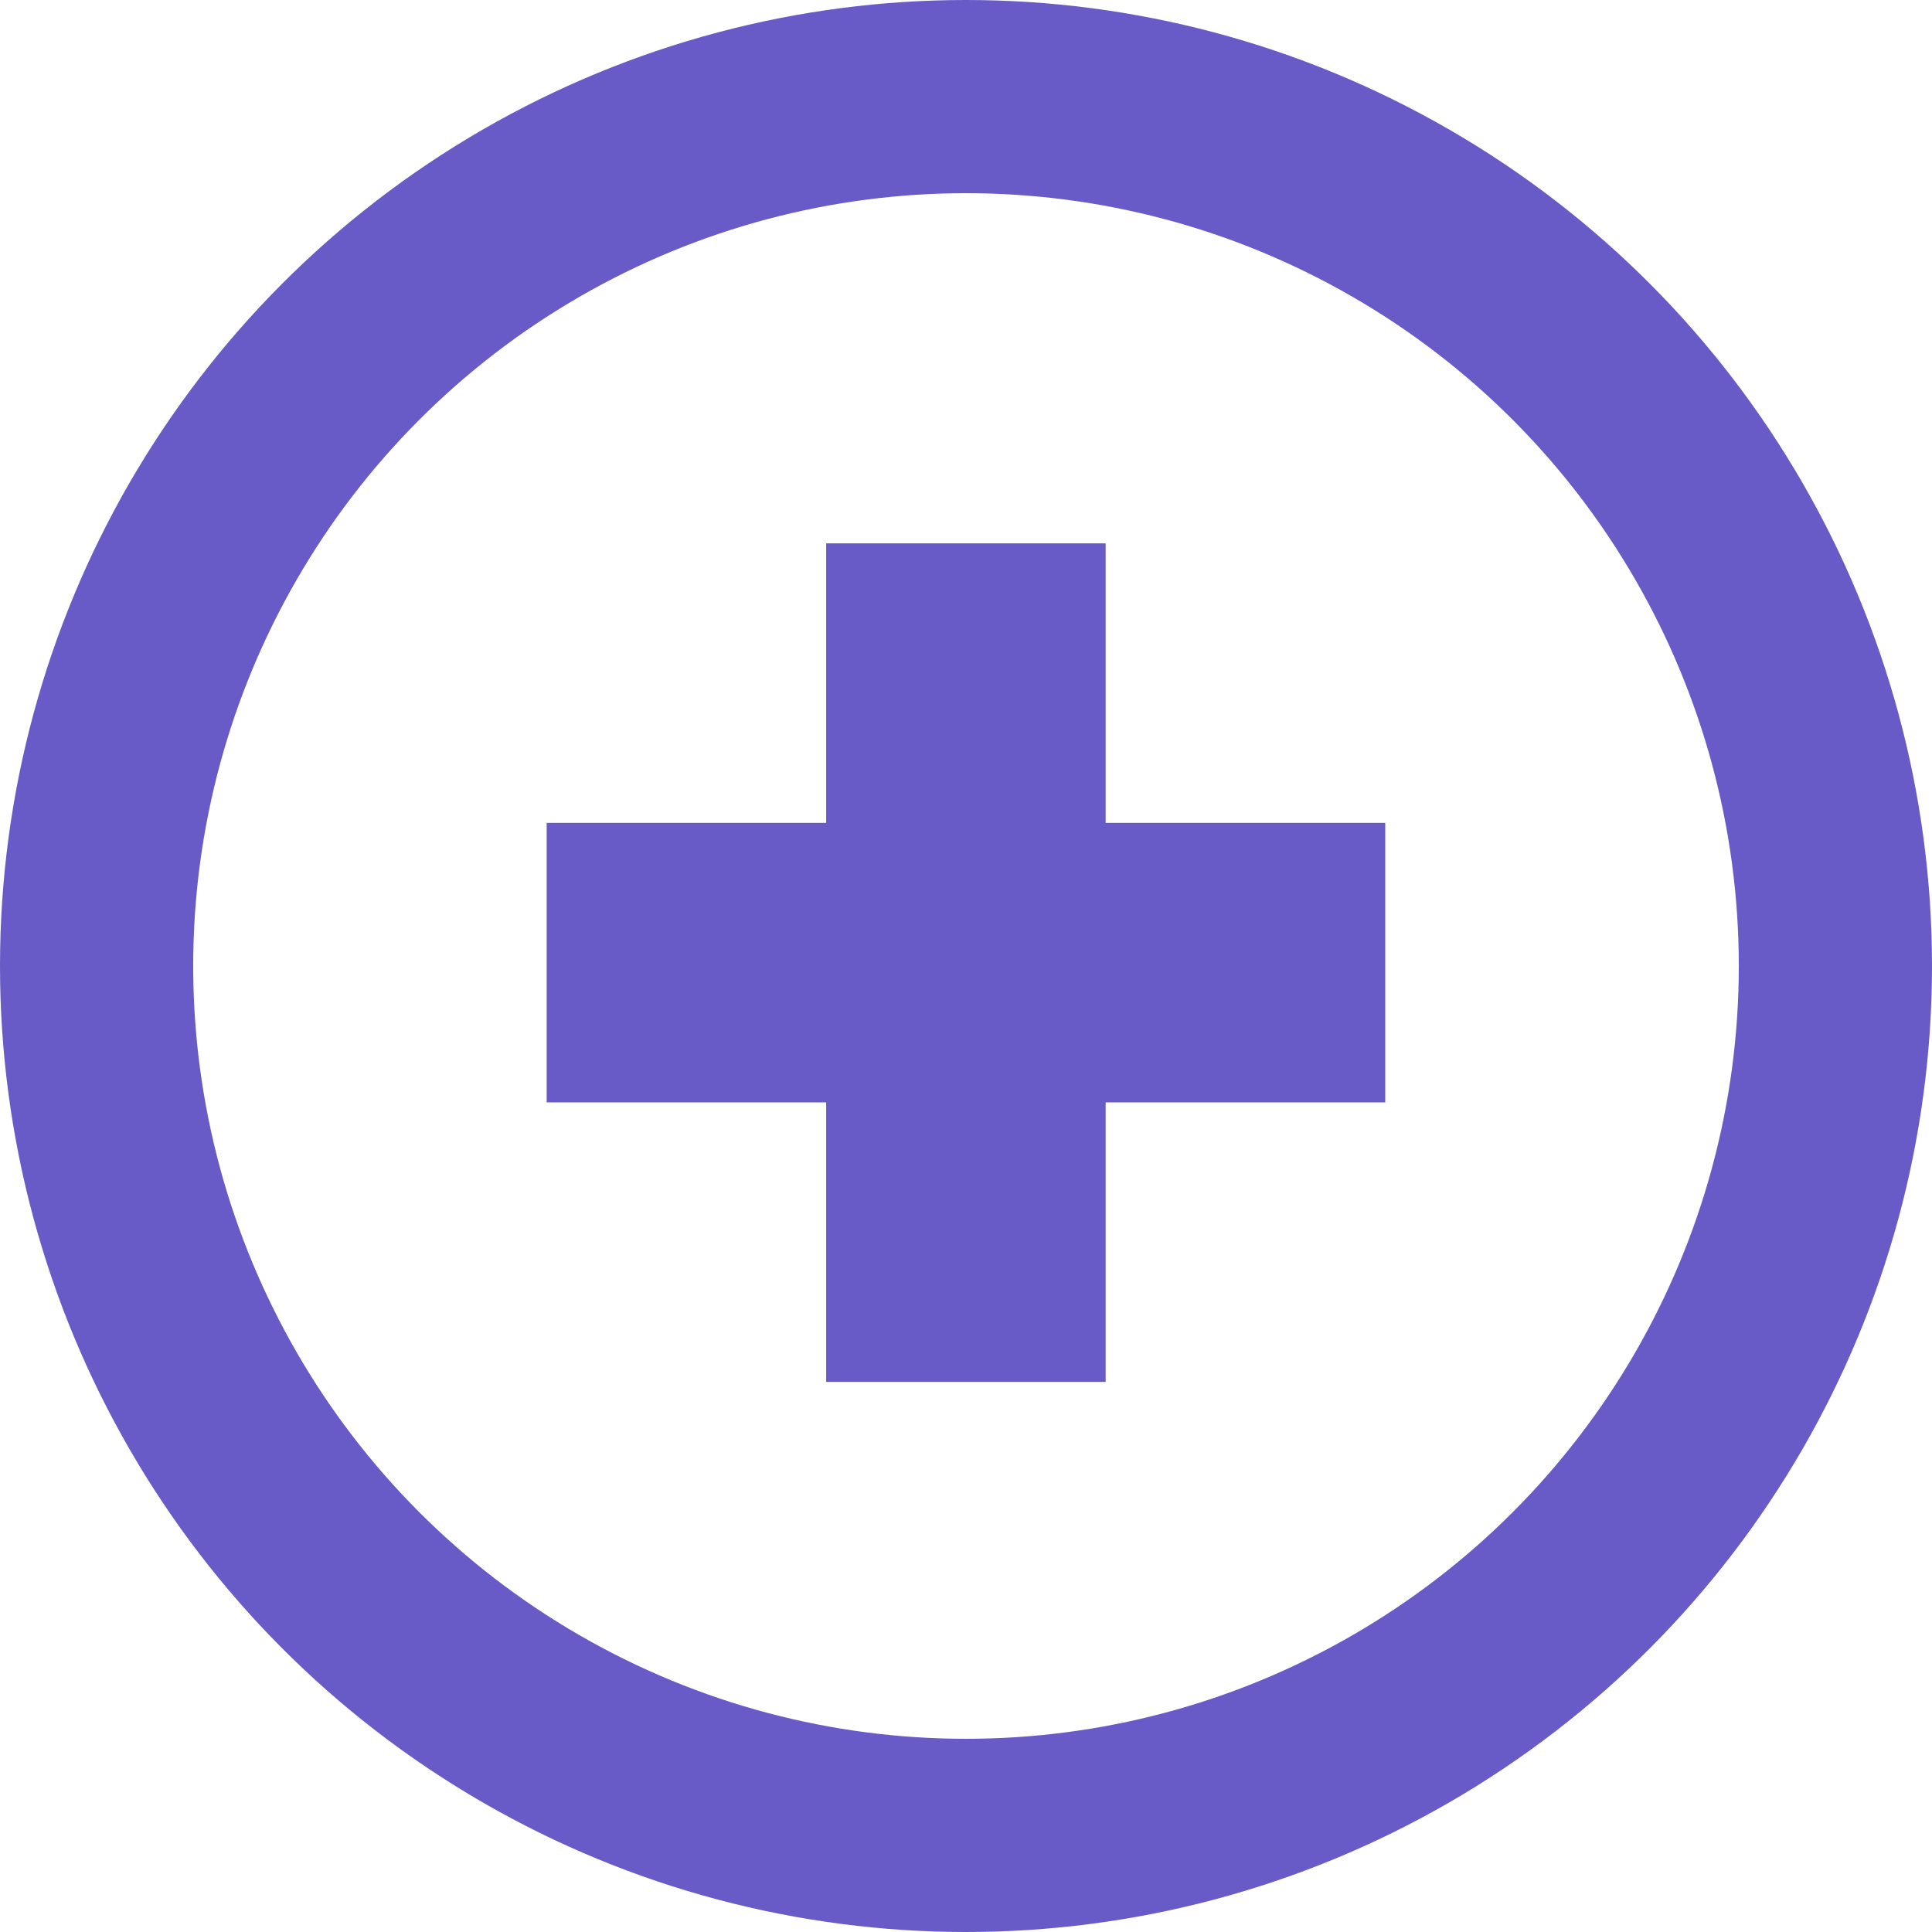
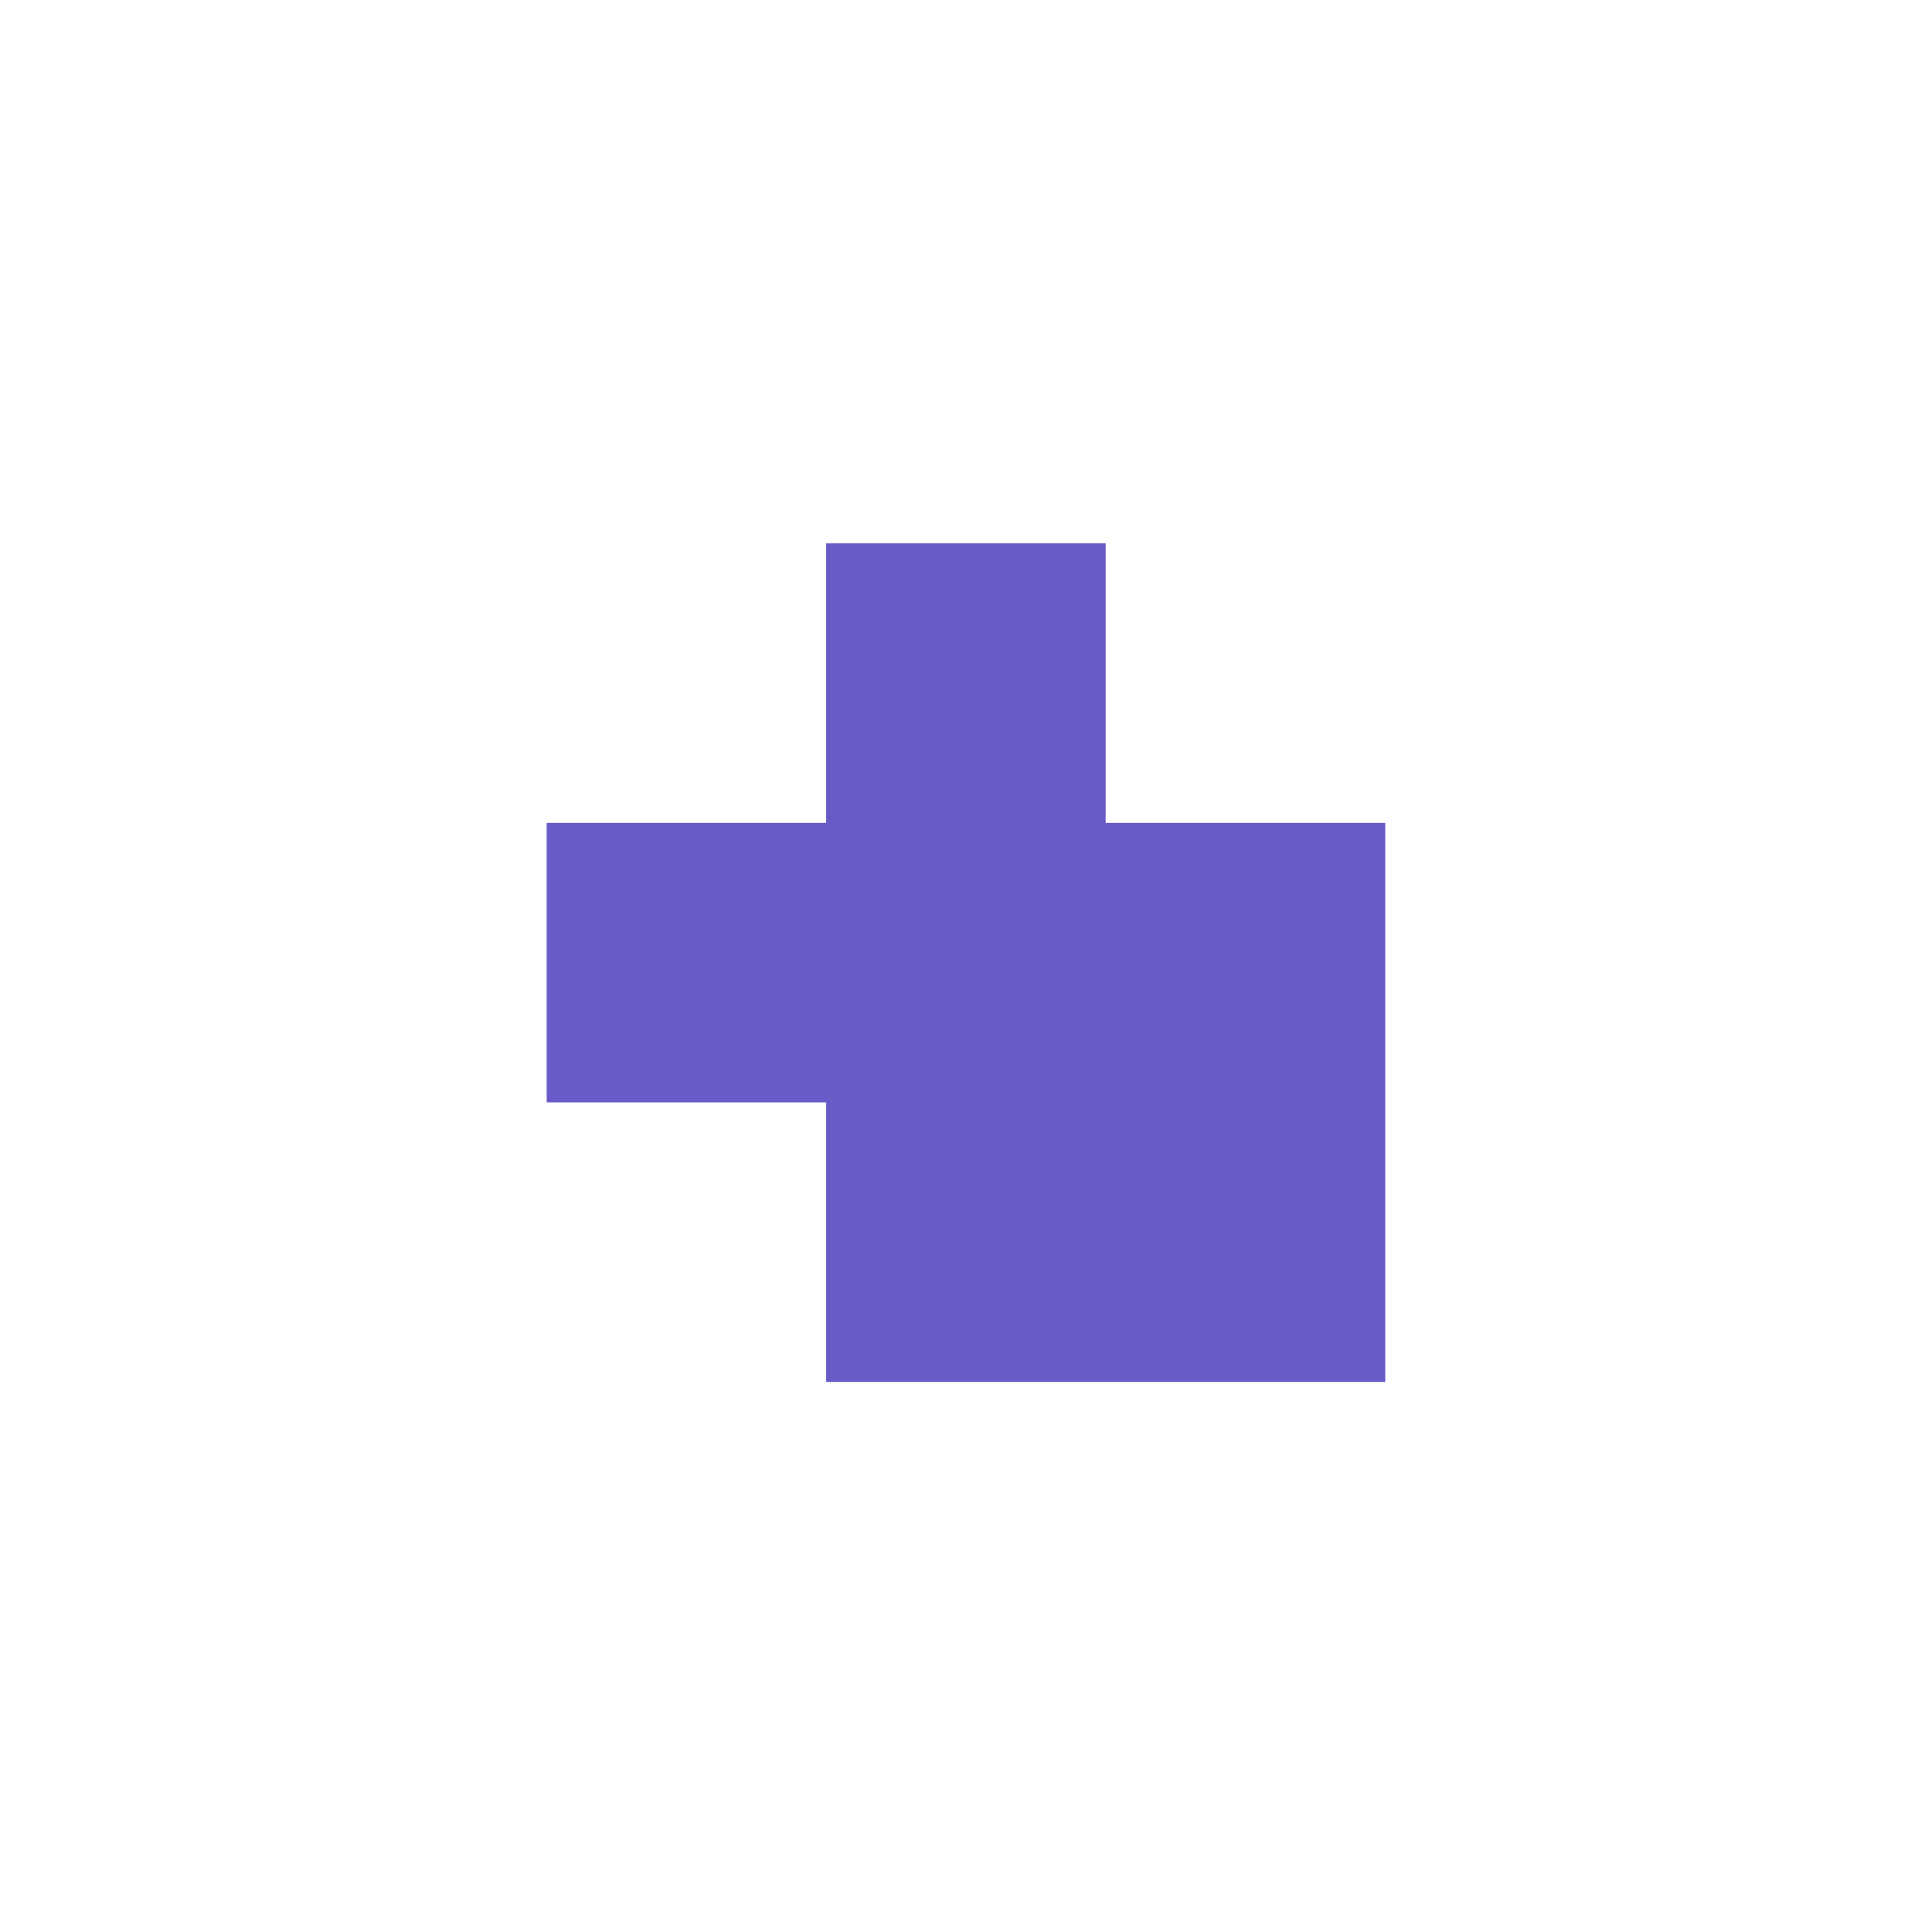
<svg xmlns="http://www.w3.org/2000/svg" width="50" height="50" viewBox="0 0 50 50" fill="none">
-   <path fill-rule="evenodd" clip-rule="evenodd" d="M28.614 14.062H21.381V21.296L14.148 21.296L14.148 28.53H21.381V35.764H28.614V28.53H35.85V21.296L28.614 21.296V14.062Z" fill="#685BC7" />
-   <circle cx="25" cy="25" r="22.5" stroke="#685BC7" stroke-width="5" />
+   <path fill-rule="evenodd" clip-rule="evenodd" d="M28.614 14.062H21.381V21.296L14.148 21.296L14.148 28.53H21.381V35.764H28.614H35.85V21.296L28.614 21.296V14.062Z" fill="#685BC7" />
</svg>